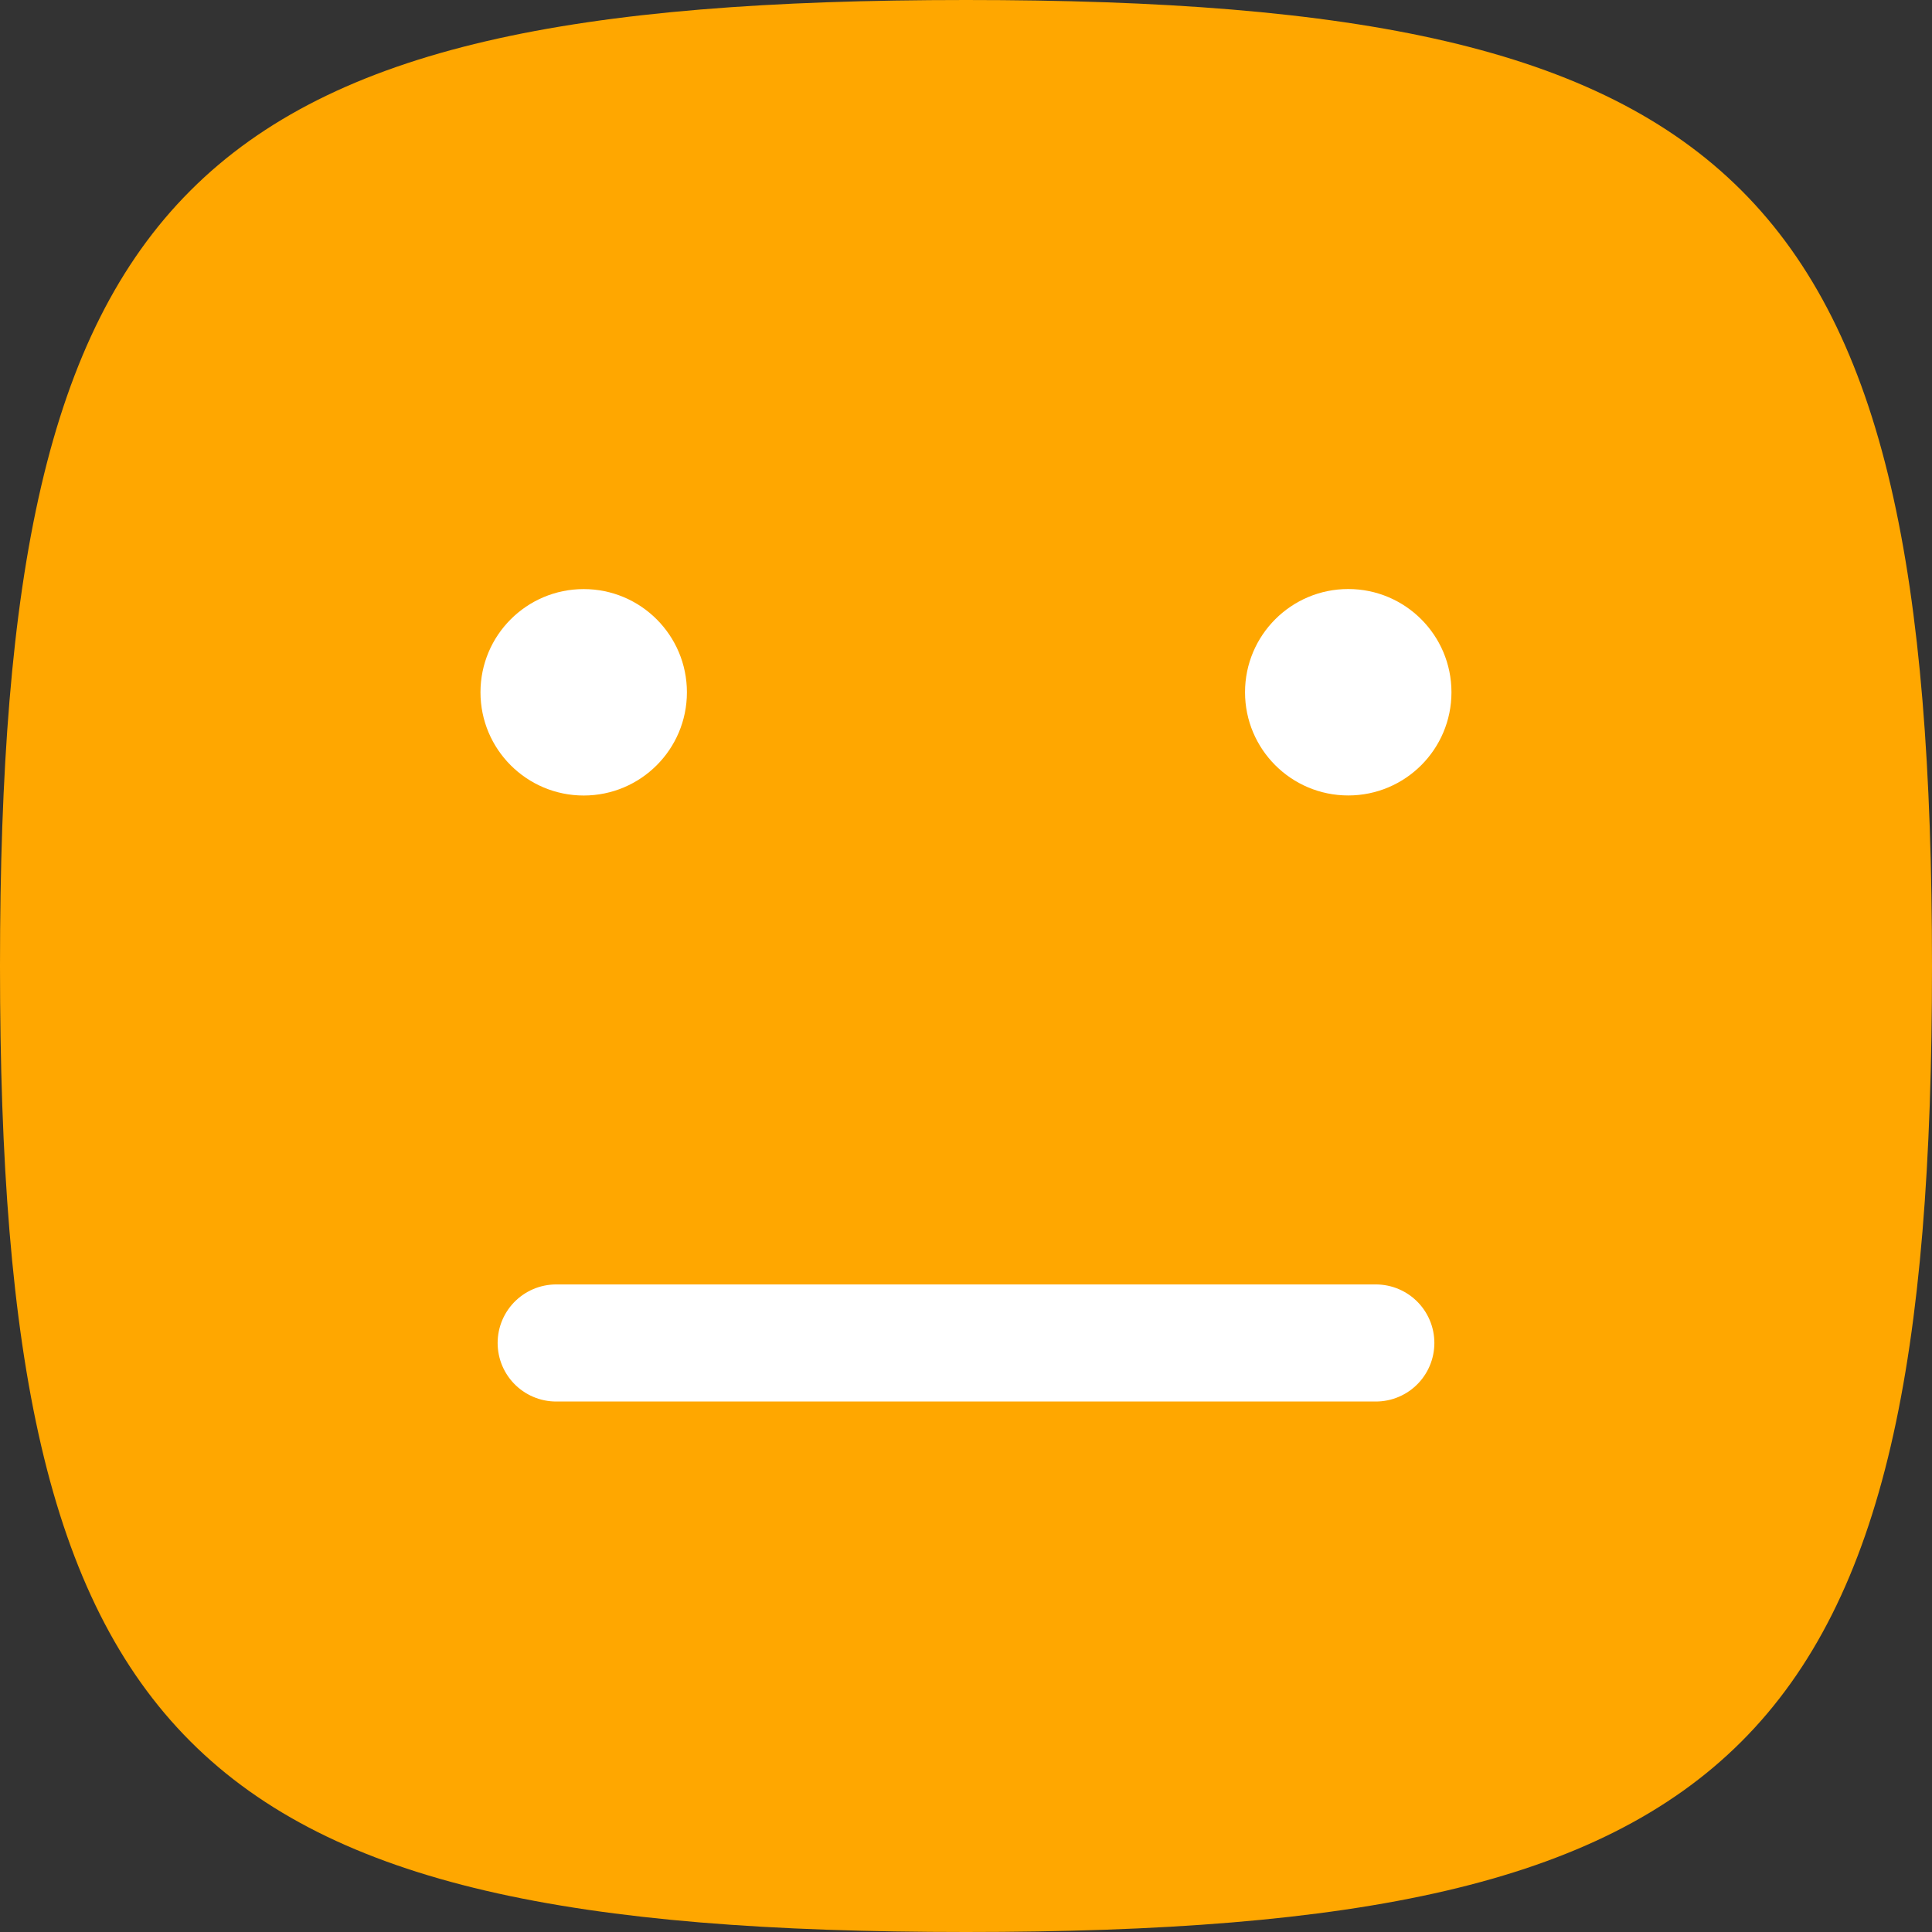
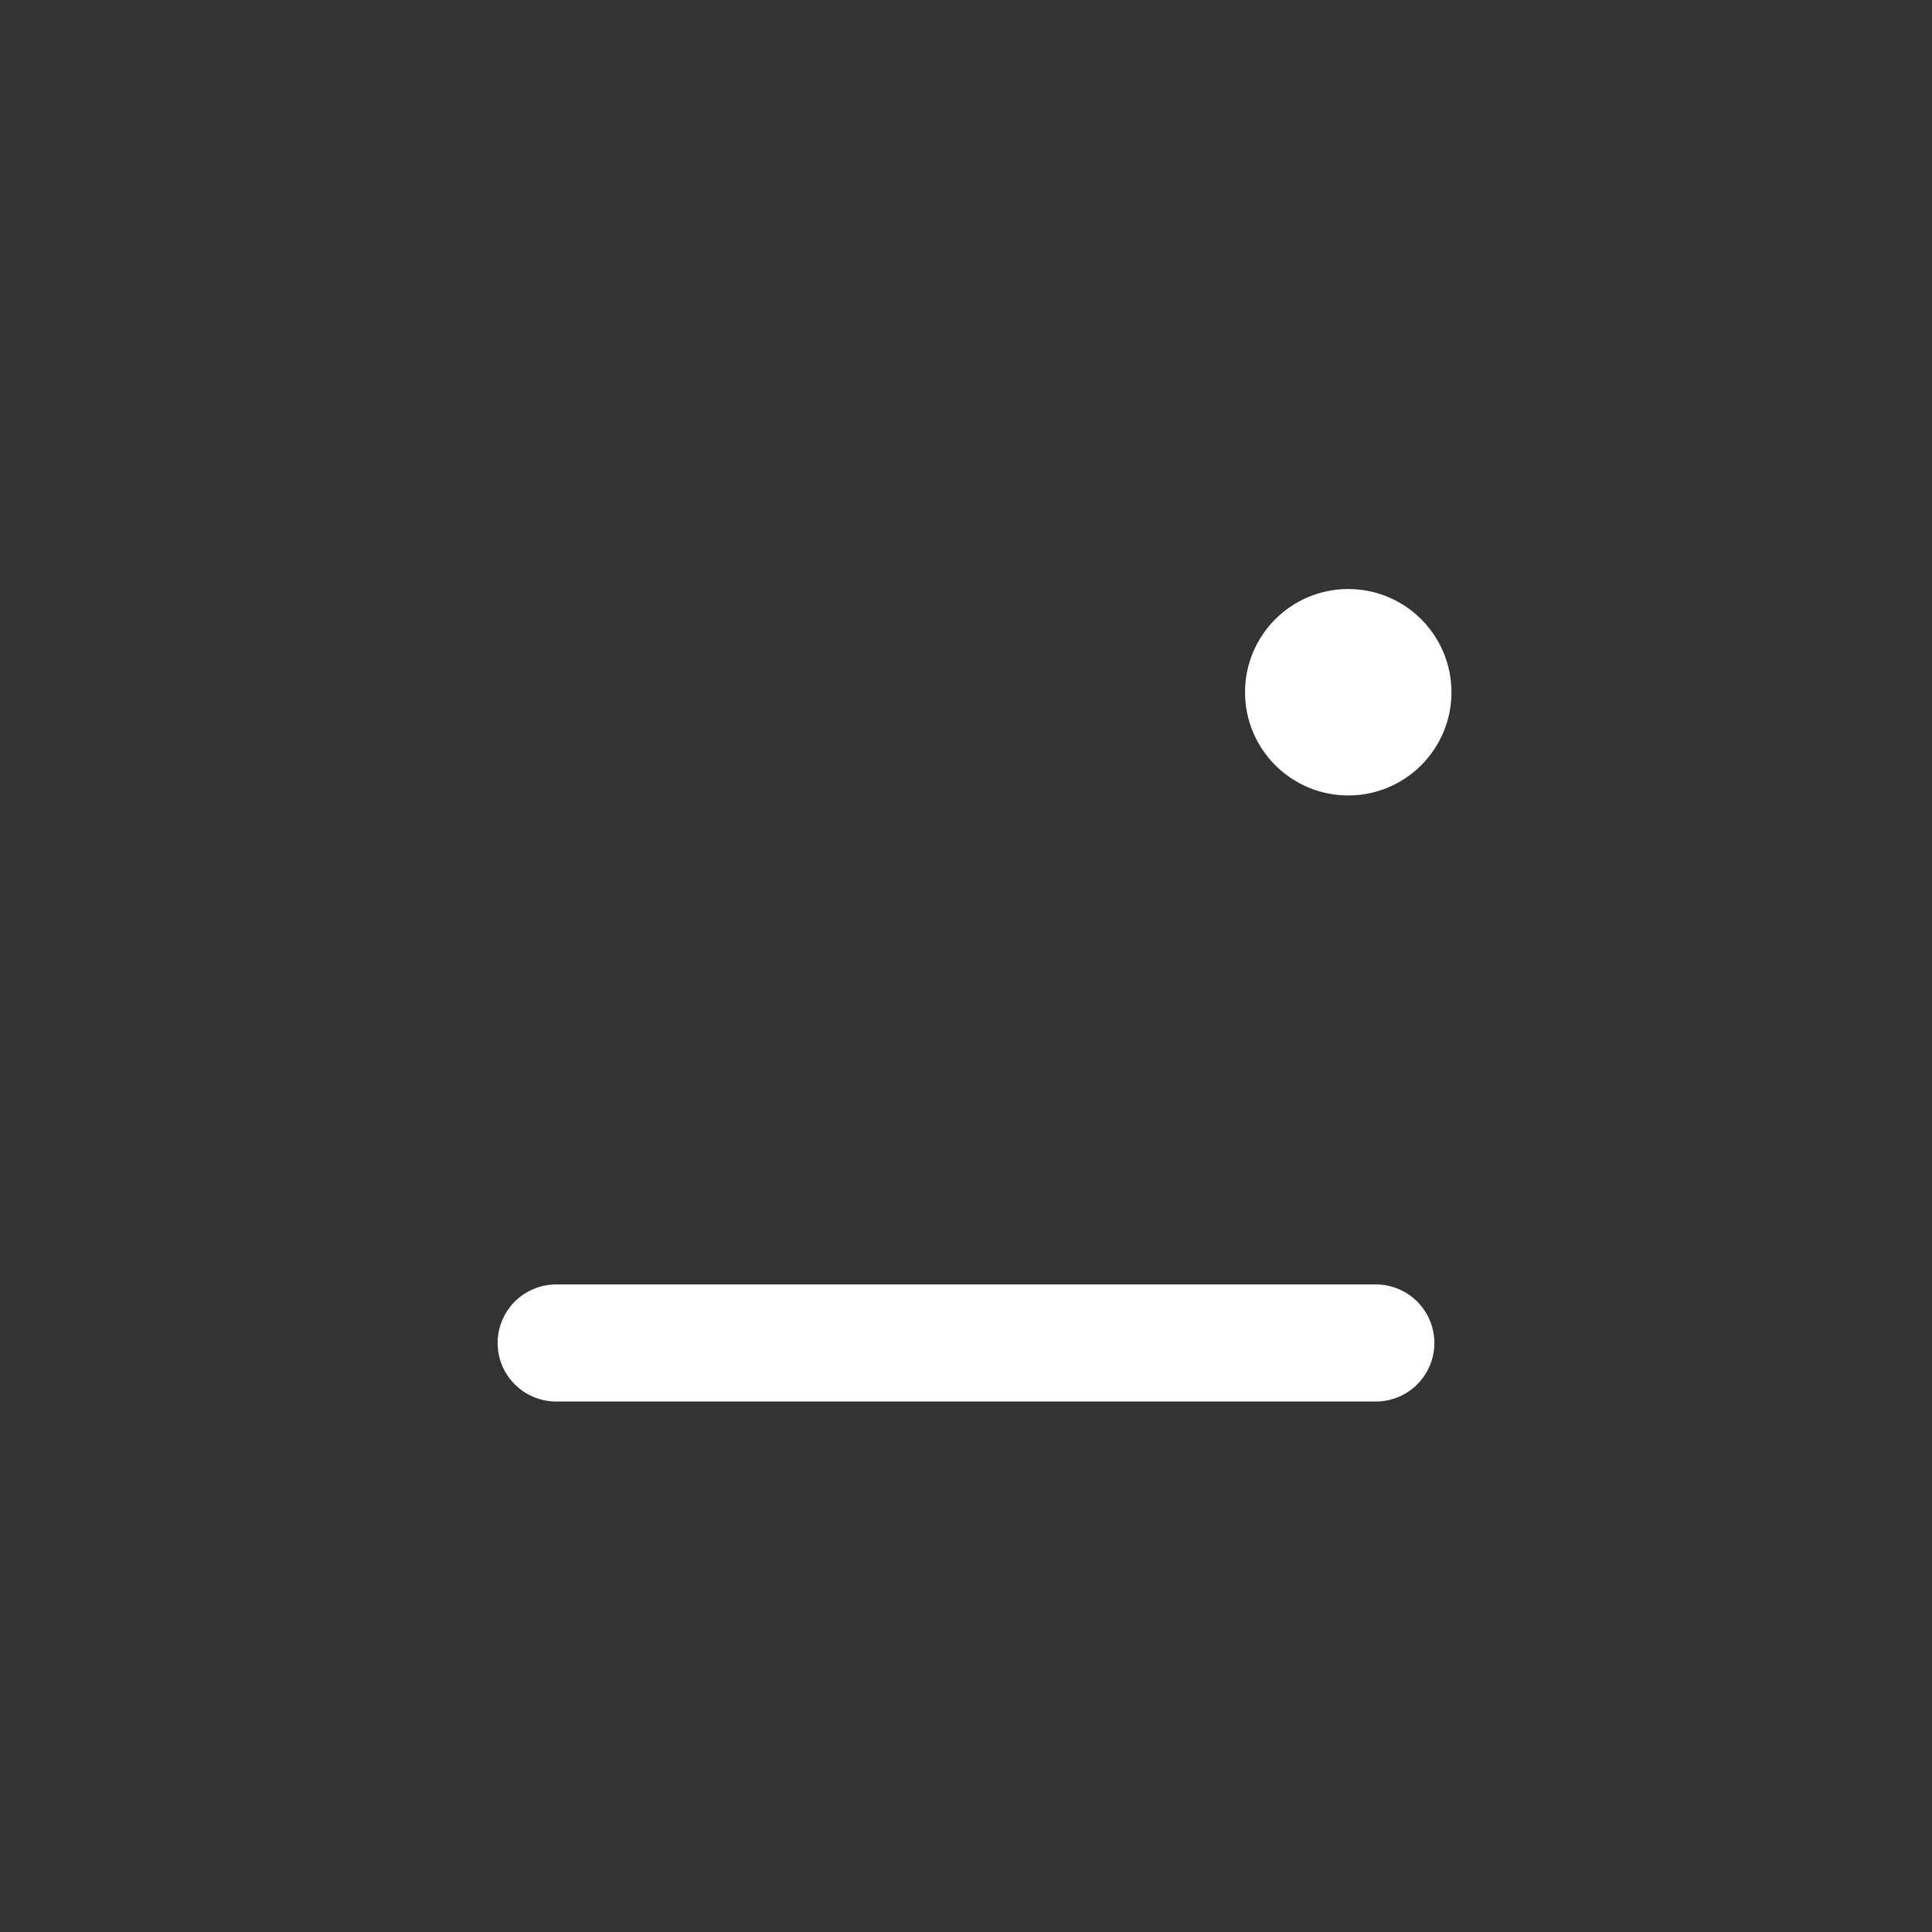
<svg xmlns="http://www.w3.org/2000/svg" width="33" height="33" viewBox="0 0 33 33">
  <rect x="0" y="0" width="33" height="33" fill="#333333" stroke="none" />
  <g id="icon-home-laranja" transform="translate(-681.348 6035.753)">
    <g id="soso" transform="translate(681.348 -6035.753)">
-       <path id="Caminho_2" data-name="Caminho 2" d="M16.5,0C29.823,0,33,3.177,33,16.5S29.823,33,16.5,33,0,29.823,0,16.5,3.177,0,16.5,0Z" fill="#ffa700" />
      <g id="Grupo_50777" data-name="Grupo 50777" transform="translate(8.207 10.061)">
-         <circle id="Elipse_191" data-name="Elipse 191" cx="1.763" cy="1.763" r="1.763" transform="translate(0 0.001)" fill="#fff" />
        <circle id="Elipse_192" data-name="Elipse 192" cx="1.763" cy="1.763" r="1.763" transform="translate(13.059)" fill="#fff" />
        <line id="Linha_546" data-name="Linha 546" x2="14" transform="translate(1.293 12.878)" fill="none" stroke="#fff" stroke-linecap="round" stroke-width="2" />
      </g>
    </g>
  </g>
</svg>